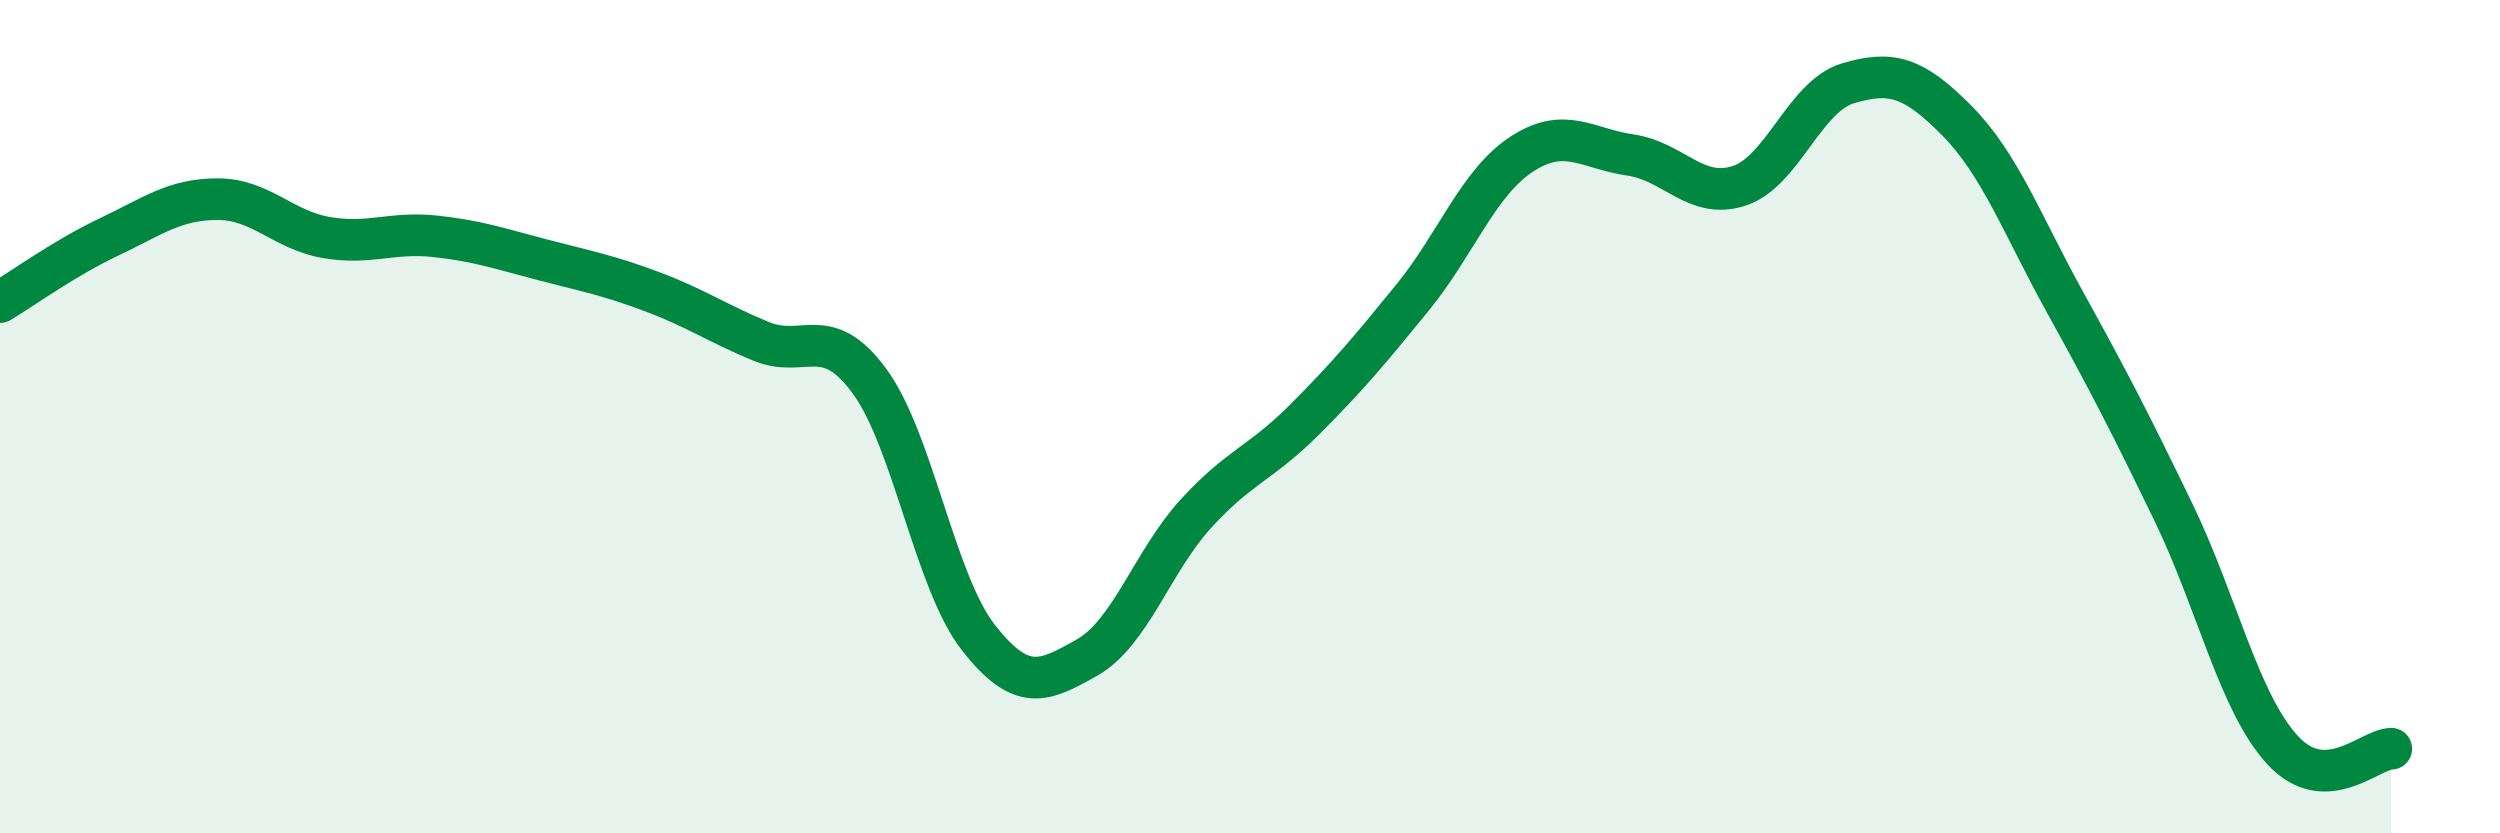
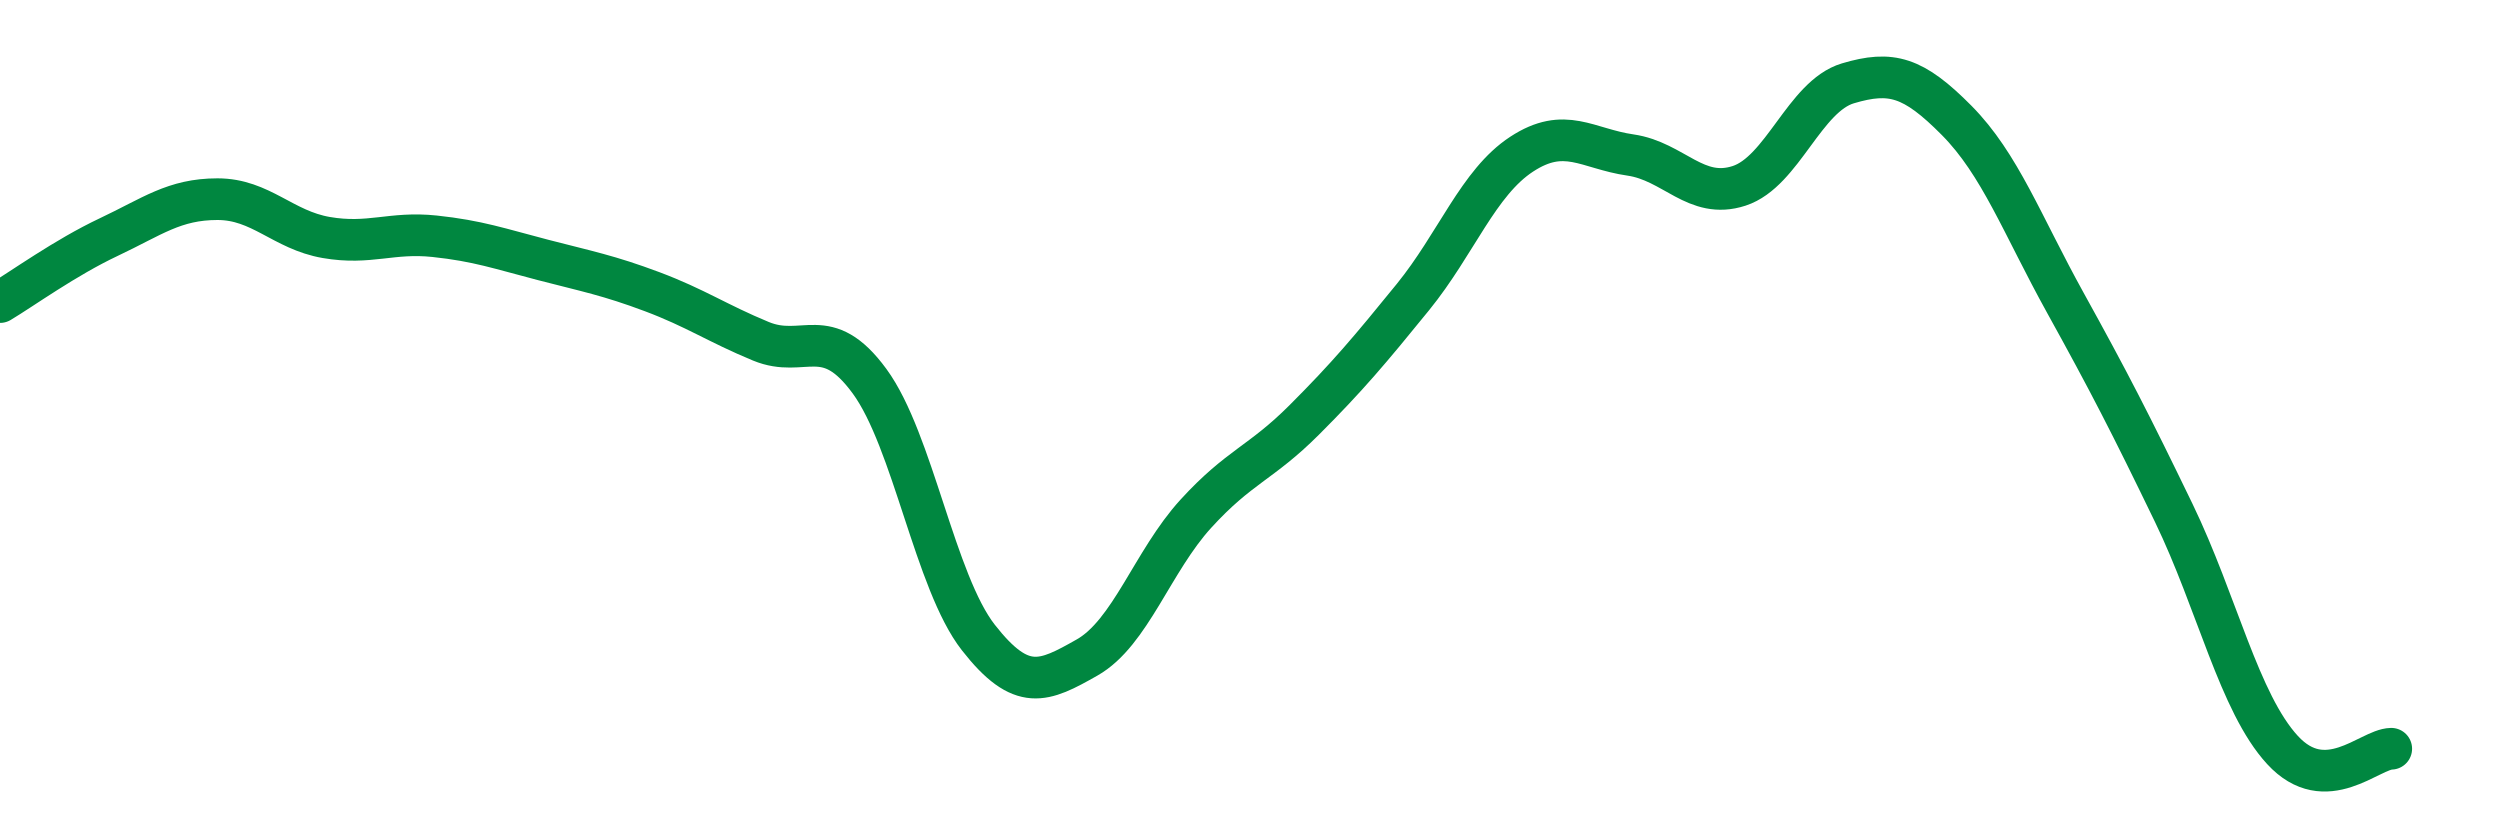
<svg xmlns="http://www.w3.org/2000/svg" width="60" height="20" viewBox="0 0 60 20">
-   <path d="M 0,7.25 C 0.52,6.94 1.57,6.18 2.61,5.69 C 3.65,5.2 4.18,4.78 5.22,4.78 C 6.26,4.78 6.79,5.52 7.83,5.7 C 8.87,5.88 9.39,5.56 10.43,5.67 C 11.47,5.78 12,5.97 13.04,6.24 C 14.08,6.51 14.61,6.61 15.65,7 C 16.69,7.39 17.22,7.76 18.26,8.19 C 19.3,8.62 19.83,7.73 20.87,9.15 C 21.91,10.57 22.44,13.97 23.48,15.3 C 24.52,16.63 25.05,16.37 26.09,15.78 C 27.13,15.19 27.66,13.47 28.7,12.33 C 29.74,11.19 30.26,11.12 31.3,10.08 C 32.34,9.04 32.87,8.41 33.91,7.13 C 34.95,5.85 35.48,4.38 36.52,3.7 C 37.56,3.02 38.09,3.57 39.13,3.72 C 40.17,3.87 40.7,4.8 41.74,4.46 C 42.78,4.12 43.31,2.31 44.35,2 C 45.39,1.69 45.92,1.84 46.96,2.89 C 48,3.94 48.53,5.39 49.57,7.27 C 50.61,9.15 51.13,10.16 52.17,12.31 C 53.21,14.46 53.74,16.87 54.78,18 C 55.82,19.13 56.87,17.98 57.39,17.97L57.39 20L0 20Z" fill="#008740" opacity="0.1" stroke-linecap="round" stroke-linejoin="round" />
  <path d="M 0,7.25 C 0.52,6.94 1.57,6.18 2.61,5.69 C 3.65,5.2 4.18,4.78 5.22,4.78 C 6.26,4.78 6.79,5.52 7.83,5.7 C 8.87,5.88 9.39,5.56 10.43,5.67 C 11.47,5.78 12,5.97 13.04,6.24 C 14.08,6.51 14.61,6.61 15.65,7 C 16.69,7.39 17.22,7.76 18.26,8.19 C 19.3,8.62 19.83,7.73 20.87,9.15 C 21.91,10.57 22.44,13.97 23.48,15.3 C 24.52,16.63 25.05,16.37 26.09,15.78 C 27.13,15.19 27.66,13.47 28.7,12.33 C 29.74,11.19 30.26,11.12 31.3,10.08 C 32.34,9.04 32.87,8.41 33.91,7.13 C 34.95,5.85 35.48,4.38 36.52,3.7 C 37.56,3.02 38.09,3.57 39.13,3.72 C 40.17,3.87 40.7,4.8 41.74,4.46 C 42.78,4.12 43.31,2.31 44.35,2 C 45.39,1.69 45.92,1.84 46.96,2.89 C 48,3.94 48.53,5.39 49.57,7.27 C 50.61,9.15 51.13,10.16 52.17,12.31 C 53.21,14.46 53.74,16.87 54.78,18 C 55.82,19.13 56.87,17.98 57.39,17.97" stroke="#008740" stroke-width="1" fill="none" stroke-linecap="round" stroke-linejoin="round" />
</svg>